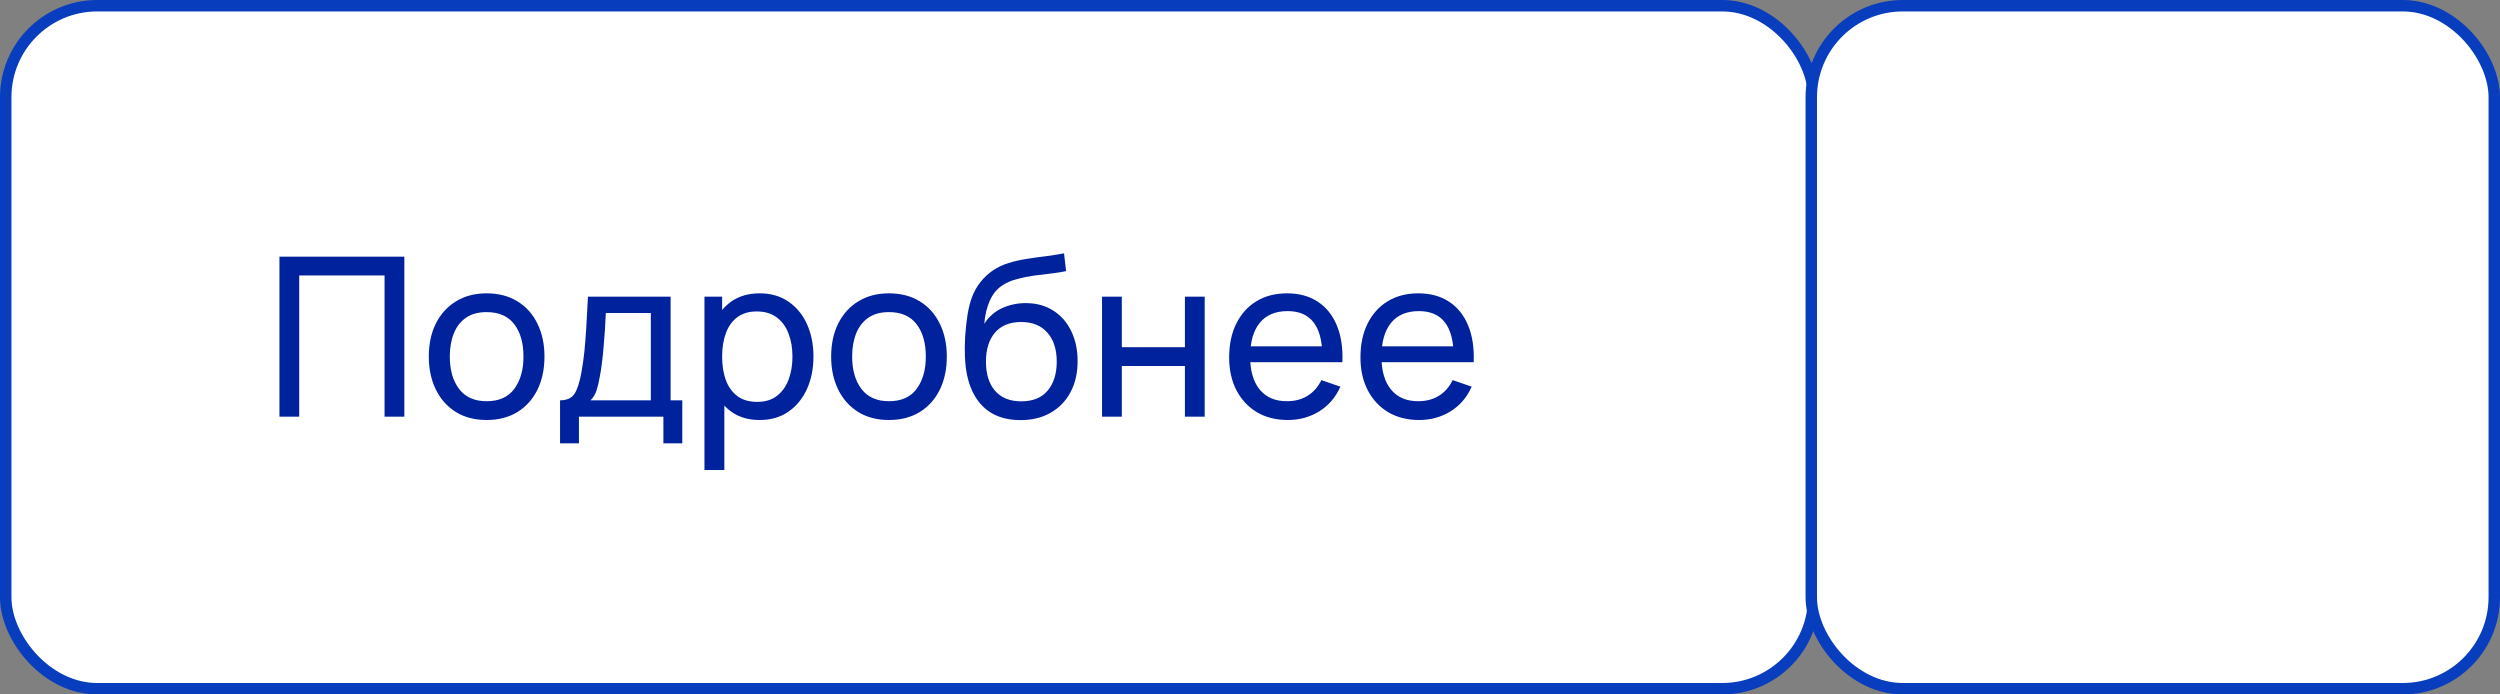
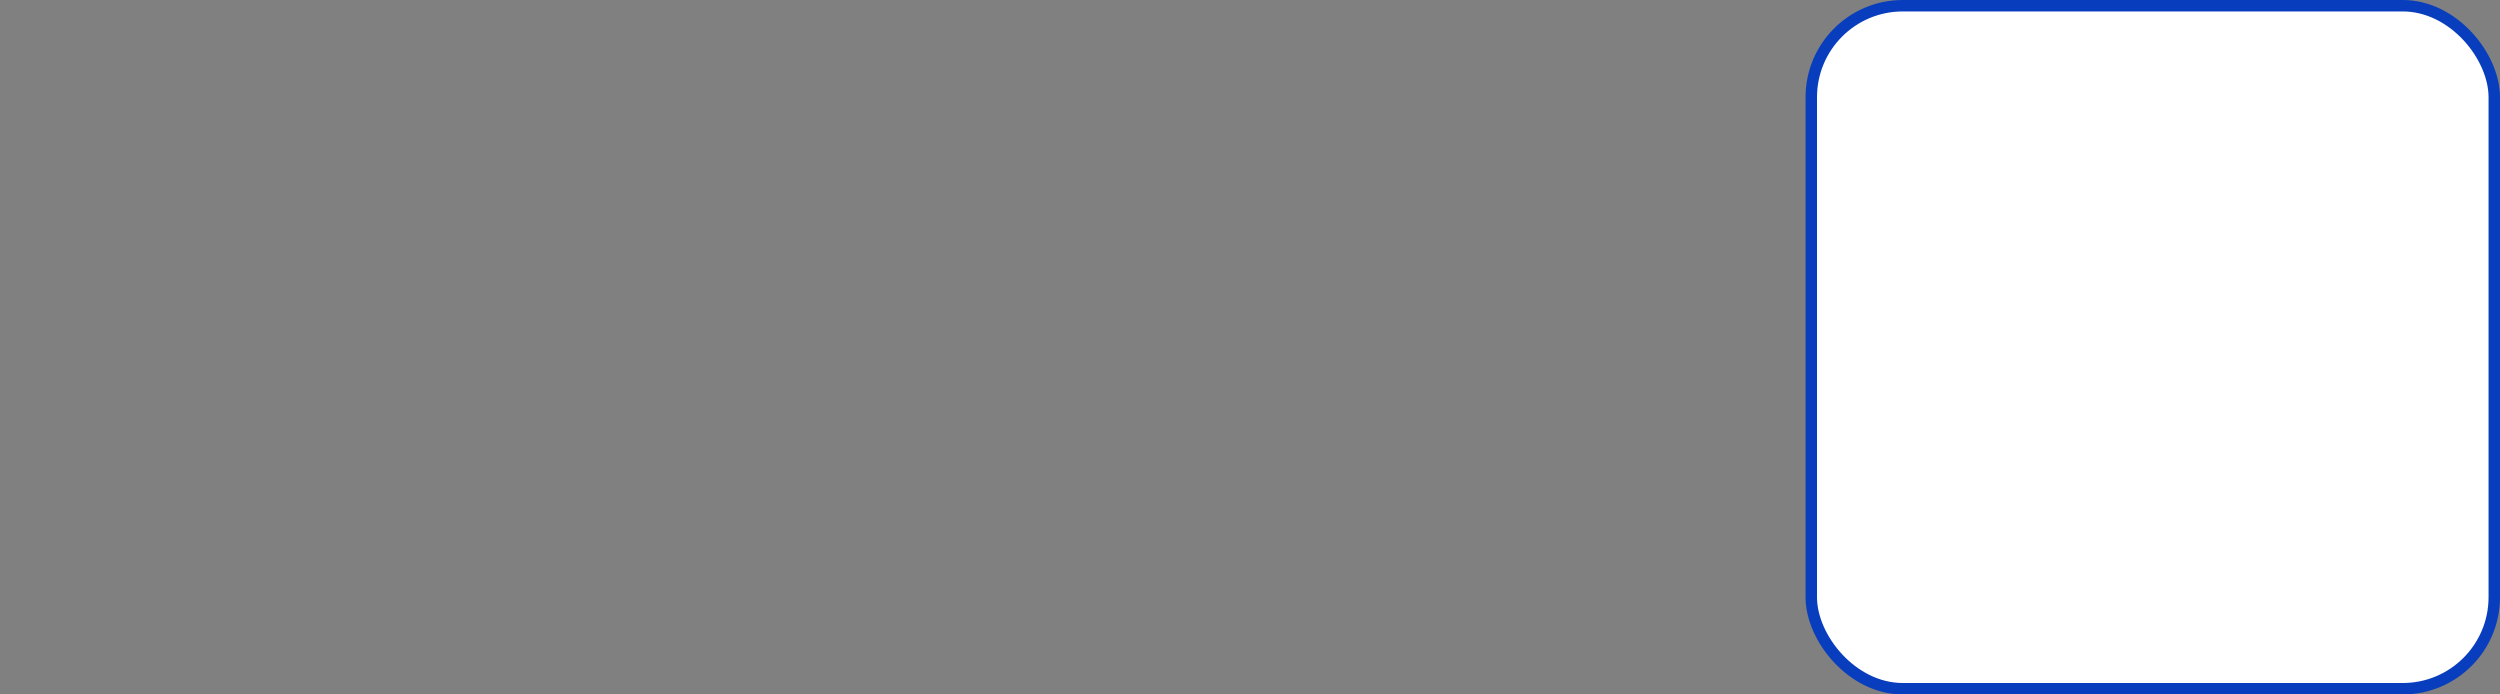
<svg xmlns="http://www.w3.org/2000/svg" width="180" height="50" viewBox="0 0 180 50" fill="none">
  <rect x="0" y="0" width="180" height="50" fill="#808080" stroke="none" />
-   <rect x="0.412" y="0.412" width="130.176" height="49.176" rx="6.588" fill="white" stroke="#083DBD" stroke-width="0.824" />
-   <path d="M20.12 30V18.48H29.112V30H27.688V19.832H21.544V30H20.12ZM35.034 30.24C34.176 30.24 33.434 30.045 32.81 29.656C32.192 29.267 31.714 28.728 31.378 28.04C31.042 27.352 30.874 26.563 30.874 25.672C30.874 24.765 31.045 23.971 31.386 23.288C31.728 22.605 32.21 22.075 32.834 21.696C33.458 21.312 34.192 21.12 35.034 21.12C35.898 21.12 36.642 21.315 37.266 21.704C37.89 22.088 38.368 22.624 38.698 23.312C39.034 23.995 39.202 24.781 39.202 25.672C39.202 26.573 39.034 27.368 38.698 28.056C38.362 28.739 37.882 29.275 37.258 29.664C36.634 30.048 35.893 30.24 35.034 30.24ZM35.034 28.888C35.93 28.888 36.597 28.589 37.034 27.992C37.472 27.395 37.69 26.621 37.69 25.672C37.69 24.696 37.469 23.92 37.026 23.344C36.584 22.763 35.92 22.472 35.034 22.472C34.432 22.472 33.936 22.608 33.546 22.88C33.157 23.152 32.866 23.528 32.674 24.008C32.482 24.488 32.386 25.043 32.386 25.672C32.386 26.643 32.61 27.421 33.058 28.008C33.506 28.595 34.165 28.888 35.034 28.888ZM40.324 31.92V28.824C40.809 28.824 41.156 28.667 41.364 28.352C41.572 28.032 41.74 27.507 41.868 26.776C41.953 26.317 42.022 25.827 42.076 25.304C42.129 24.781 42.174 24.2 42.212 23.56C42.254 22.915 42.294 22.181 42.332 21.36H48.284V28.824H49.124V31.92H47.764V30H41.684V31.92H40.324ZM42.516 28.824H46.86V22.536H43.62C43.604 22.915 43.582 23.312 43.556 23.728C43.529 24.139 43.497 24.549 43.46 24.96C43.428 25.371 43.388 25.76 43.34 26.128C43.297 26.491 43.246 26.816 43.188 27.104C43.118 27.504 43.038 27.843 42.948 28.12C42.857 28.397 42.713 28.632 42.516 28.824ZM54.697 30.24C53.887 30.24 53.204 30.04 52.649 29.64C52.095 29.235 51.673 28.688 51.385 28C51.103 27.307 50.961 26.531 50.961 25.672C50.961 24.803 51.103 24.024 51.385 23.336C51.673 22.648 52.095 22.107 52.649 21.712C53.209 21.317 53.895 21.12 54.705 21.12C55.505 21.12 56.193 21.32 56.769 21.72C57.351 22.115 57.796 22.656 58.105 23.344C58.415 24.032 58.569 24.808 58.569 25.672C58.569 26.536 58.415 27.312 58.105 28C57.796 28.688 57.351 29.235 56.769 29.64C56.193 30.04 55.503 30.24 54.697 30.24ZM50.721 33.84V21.36H51.993V27.72H52.153V33.84H50.721ZM54.521 28.936C55.092 28.936 55.564 28.792 55.937 28.504C56.311 28.216 56.591 27.827 56.777 27.336C56.964 26.84 57.057 26.285 57.057 25.672C57.057 25.064 56.964 24.515 56.777 24.024C56.596 23.533 56.313 23.144 55.929 22.856C55.551 22.568 55.068 22.424 54.481 22.424C53.921 22.424 53.457 22.563 53.089 22.84C52.721 23.112 52.447 23.493 52.265 23.984C52.084 24.469 51.993 25.032 51.993 25.672C51.993 26.301 52.081 26.864 52.257 27.36C52.439 27.851 52.716 28.237 53.089 28.52C53.463 28.797 53.94 28.936 54.521 28.936ZM64.003 30.24C63.145 30.24 62.403 30.045 61.779 29.656C61.16 29.267 60.683 28.728 60.347 28.04C60.011 27.352 59.843 26.563 59.843 25.672C59.843 24.765 60.014 23.971 60.355 23.288C60.697 22.605 61.179 22.075 61.803 21.696C62.427 21.312 63.16 21.12 64.003 21.12C64.867 21.12 65.611 21.315 66.235 21.704C66.859 22.088 67.337 22.624 67.667 23.312C68.003 23.995 68.171 24.781 68.171 25.672C68.171 26.573 68.003 27.368 67.667 28.056C67.331 28.739 66.851 29.275 66.227 29.664C65.603 30.048 64.862 30.24 64.003 30.24ZM64.003 28.888C64.899 28.888 65.566 28.589 66.003 27.992C66.441 27.395 66.659 26.621 66.659 25.672C66.659 24.696 66.438 23.92 65.995 23.344C65.552 22.763 64.888 22.472 64.003 22.472C63.401 22.472 62.904 22.608 62.515 22.88C62.126 23.152 61.835 23.528 61.643 24.008C61.451 24.488 61.355 25.043 61.355 25.672C61.355 26.643 61.579 27.421 62.027 28.008C62.475 28.595 63.134 28.888 64.003 28.888ZM73.445 30.248C72.629 30.243 71.933 30.067 71.356 29.72C70.781 29.368 70.332 28.853 70.013 28.176C69.692 27.499 69.514 26.669 69.477 25.688C69.455 25.235 69.46 24.736 69.493 24.192C69.53 23.648 69.588 23.125 69.668 22.624C69.754 22.123 69.861 21.709 69.989 21.384C70.132 20.995 70.335 20.635 70.597 20.304C70.863 19.968 71.162 19.691 71.493 19.472C71.829 19.243 72.204 19.064 72.621 18.936C73.037 18.808 73.471 18.709 73.924 18.64C74.383 18.565 74.842 18.501 75.3 18.448C75.759 18.389 76.197 18.32 76.612 18.24L76.757 19.52C76.463 19.584 76.117 19.64 75.716 19.688C75.317 19.731 74.9 19.781 74.469 19.84C74.042 19.899 73.631 19.981 73.237 20.088C72.847 20.189 72.511 20.331 72.228 20.512C71.812 20.763 71.493 21.139 71.269 21.64C71.05 22.136 70.916 22.693 70.868 23.312C71.199 22.8 71.629 22.424 72.156 22.184C72.684 21.944 73.247 21.824 73.844 21.824C74.618 21.824 75.284 22.005 75.844 22.368C76.404 22.725 76.834 23.219 77.132 23.848C77.436 24.477 77.588 25.195 77.588 26C77.588 26.853 77.418 27.6 77.076 28.24C76.735 28.88 76.252 29.376 75.629 29.728C75.01 30.08 74.282 30.253 73.445 30.248ZM73.532 28.896C74.37 28.896 75.004 28.637 75.436 28.12C75.868 27.597 76.085 26.904 76.085 26.04C76.085 25.155 75.861 24.459 75.412 23.952C74.965 23.44 74.335 23.184 73.525 23.184C72.703 23.184 72.074 23.44 71.636 23.952C71.204 24.459 70.989 25.155 70.989 26.04C70.989 26.931 71.207 27.629 71.644 28.136C72.082 28.643 72.711 28.896 73.532 28.896ZM79.346 30V21.36H80.77V25H85.314V21.36H86.738V30H85.314V26.352H80.77V30H79.346ZM92.723 30.24C91.875 30.24 91.134 30.053 90.499 29.68C89.87 29.301 89.379 28.776 89.027 28.104C88.675 27.427 88.499 26.637 88.499 25.736C88.499 24.792 88.673 23.976 89.019 23.288C89.366 22.595 89.849 22.061 90.467 21.688C91.091 21.309 91.822 21.12 92.659 21.12C93.529 21.12 94.267 21.32 94.875 21.72C95.489 22.12 95.947 22.691 96.251 23.432C96.561 24.173 96.694 25.056 96.651 26.08H95.211V25.568C95.195 24.507 94.979 23.715 94.563 23.192C94.147 22.664 93.529 22.4 92.707 22.4C91.827 22.4 91.158 22.683 90.699 23.248C90.241 23.813 90.011 24.624 90.011 25.68C90.011 26.699 90.241 27.488 90.699 28.048C91.158 28.608 91.811 28.888 92.659 28.888C93.23 28.888 93.726 28.757 94.147 28.496C94.569 28.235 94.899 27.859 95.139 27.368L96.507 27.84C96.171 28.603 95.665 29.195 94.987 29.616C94.315 30.032 93.561 30.24 92.723 30.24ZM89.531 26.08V24.936H95.915V26.08H89.531ZM102.177 30.24C101.329 30.24 100.587 30.053 99.953 29.68C99.323 29.301 98.832 28.776 98.481 28.104C98.129 27.427 97.953 26.637 97.953 25.736C97.953 24.792 98.126 23.976 98.472 23.288C98.819 22.595 99.302 22.061 99.921 21.688C100.545 21.309 101.275 21.12 102.113 21.12C102.982 21.12 103.721 21.32 104.329 21.72C104.942 22.12 105.401 22.691 105.705 23.432C106.014 24.173 106.147 25.056 106.105 26.08H104.665V25.568C104.649 24.507 104.433 23.715 104.017 23.192C103.601 22.664 102.982 22.4 102.161 22.4C101.281 22.4 100.611 22.683 100.153 23.248C99.694 23.813 99.465 24.624 99.465 25.68C99.465 26.699 99.694 27.488 100.153 28.048C100.611 28.608 101.265 28.888 102.113 28.888C102.683 28.888 103.179 28.757 103.601 28.496C104.022 28.235 104.353 27.859 104.593 27.368L105.961 27.84C105.625 28.603 105.118 29.195 104.441 29.616C103.769 30.032 103.014 30.24 102.177 30.24ZM98.984 26.08V24.936H105.369V26.08H98.984Z" fill="#00229D" />
  <rect x="130.412" y="0.412" width="49.176" height="49.176" rx="6.588" fill="white" stroke="#083DBD" stroke-width="0.824" />
</svg>